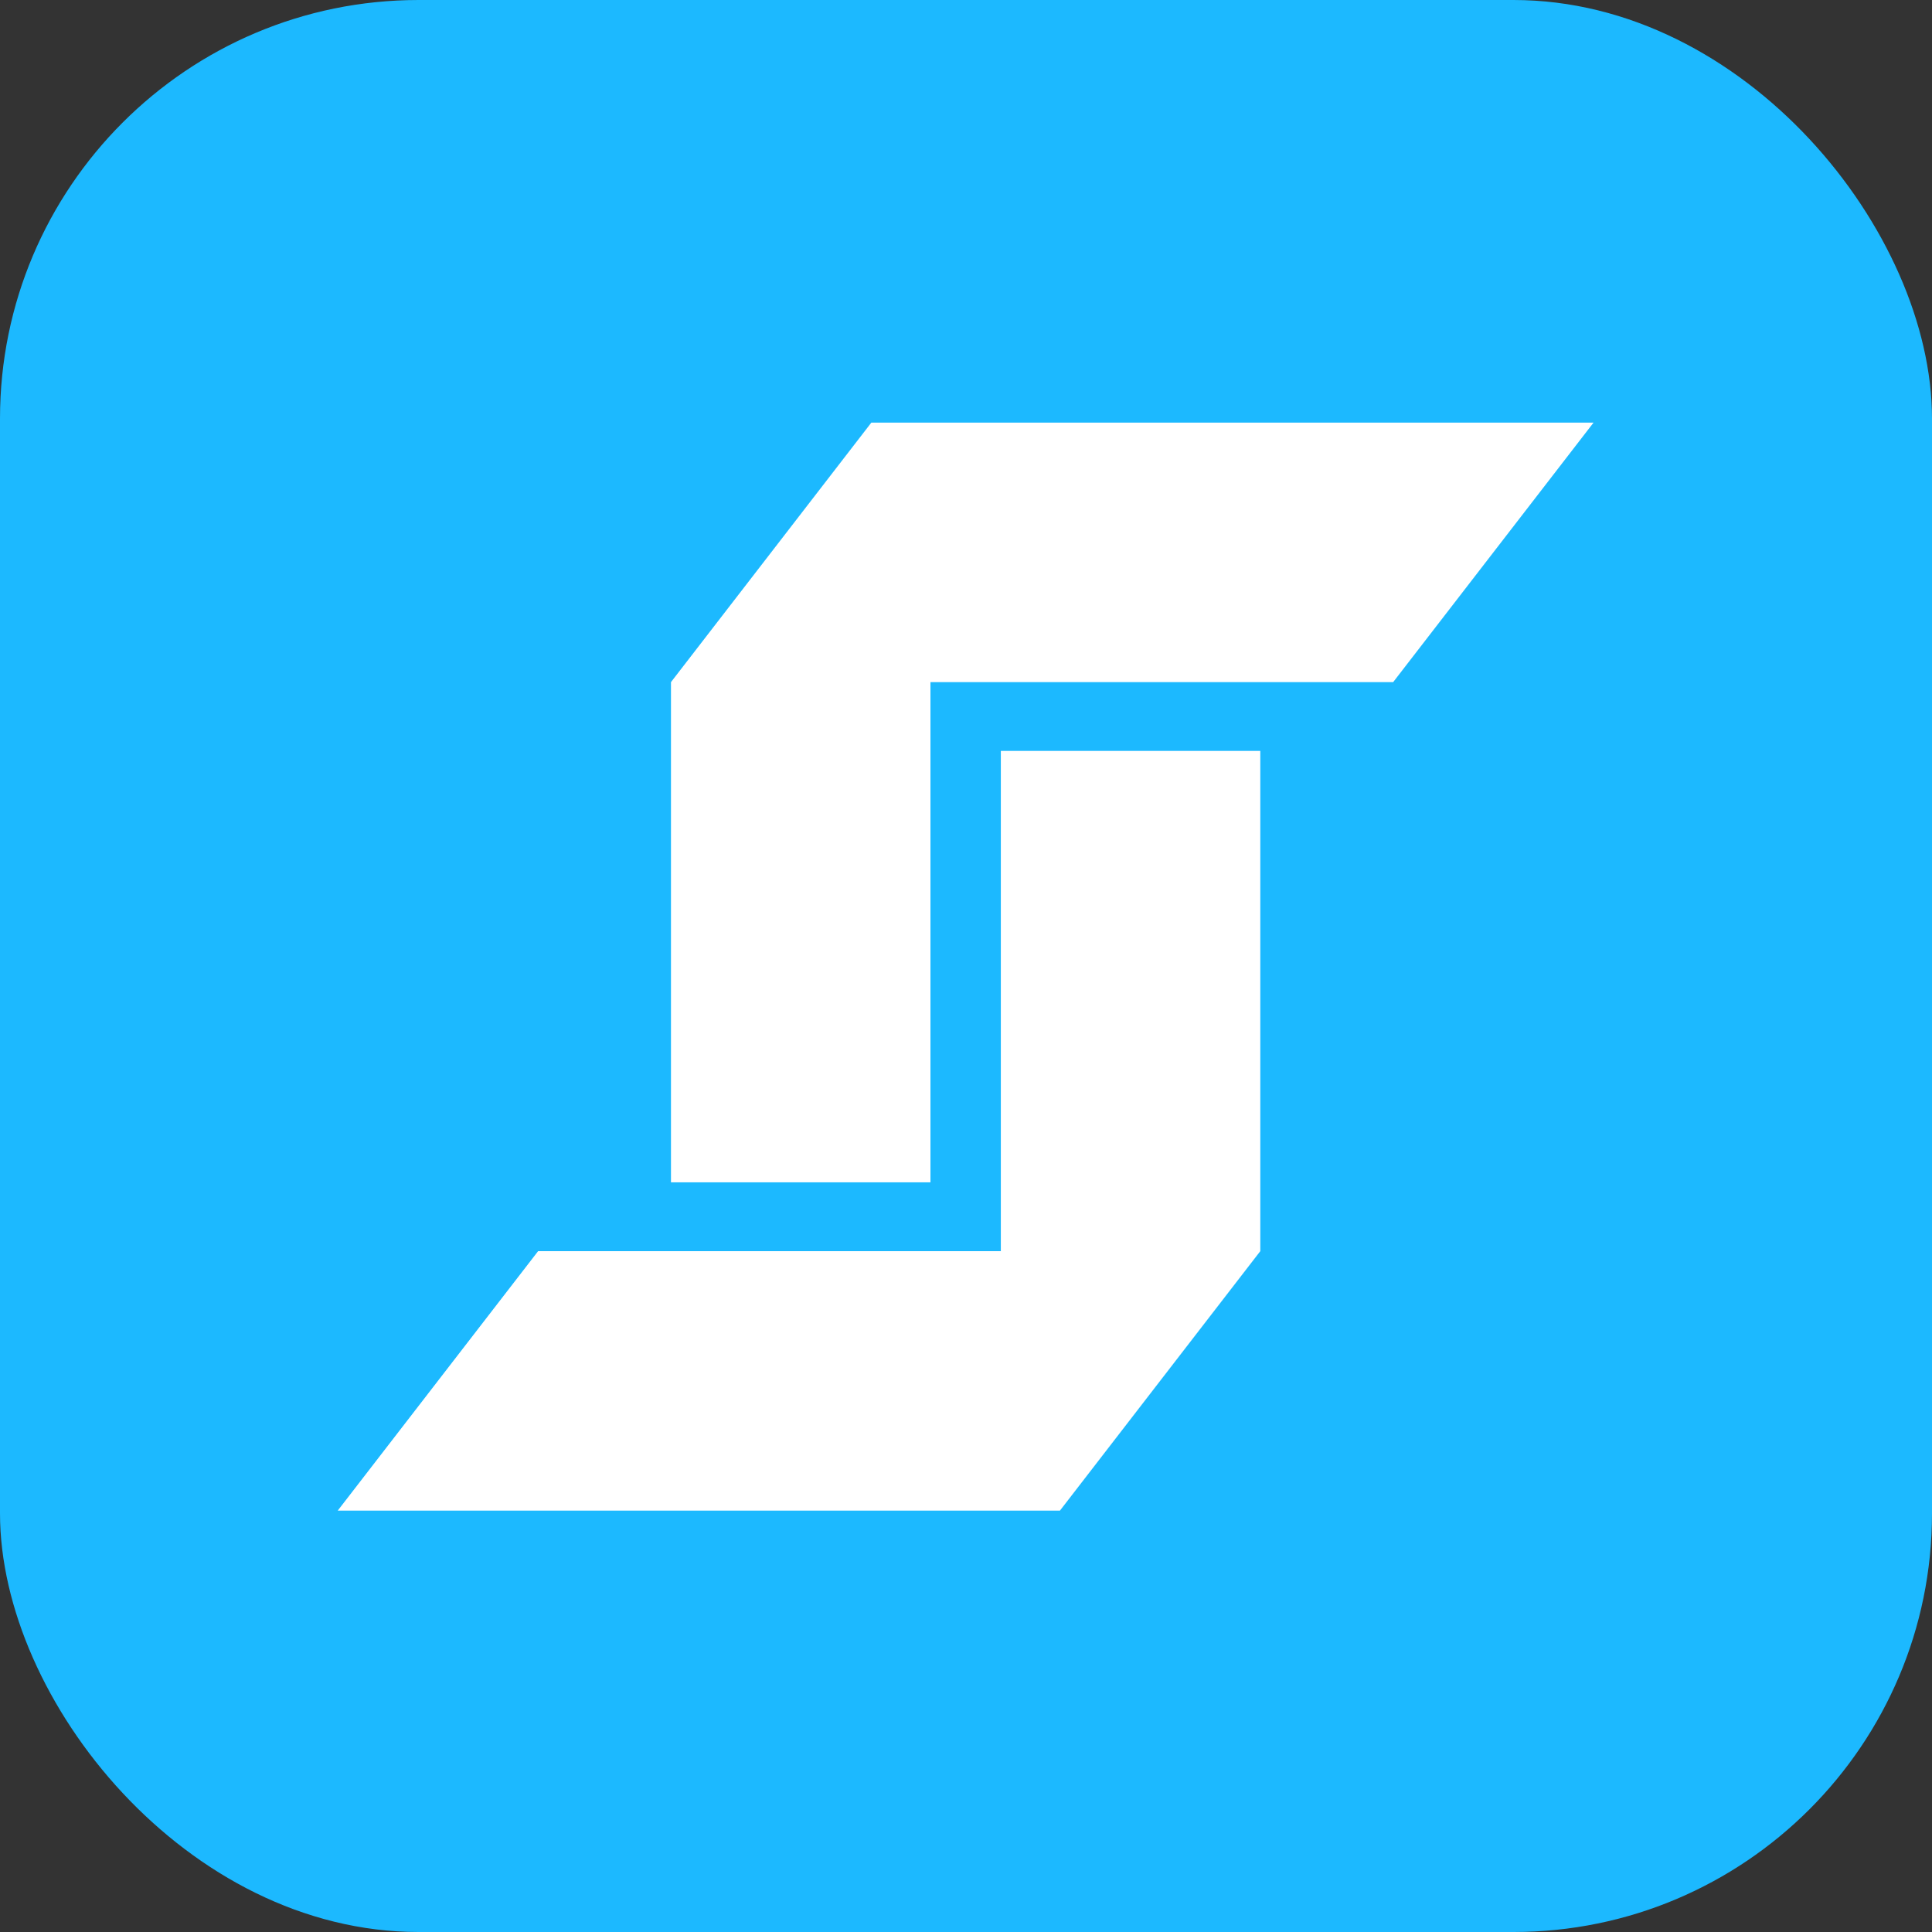
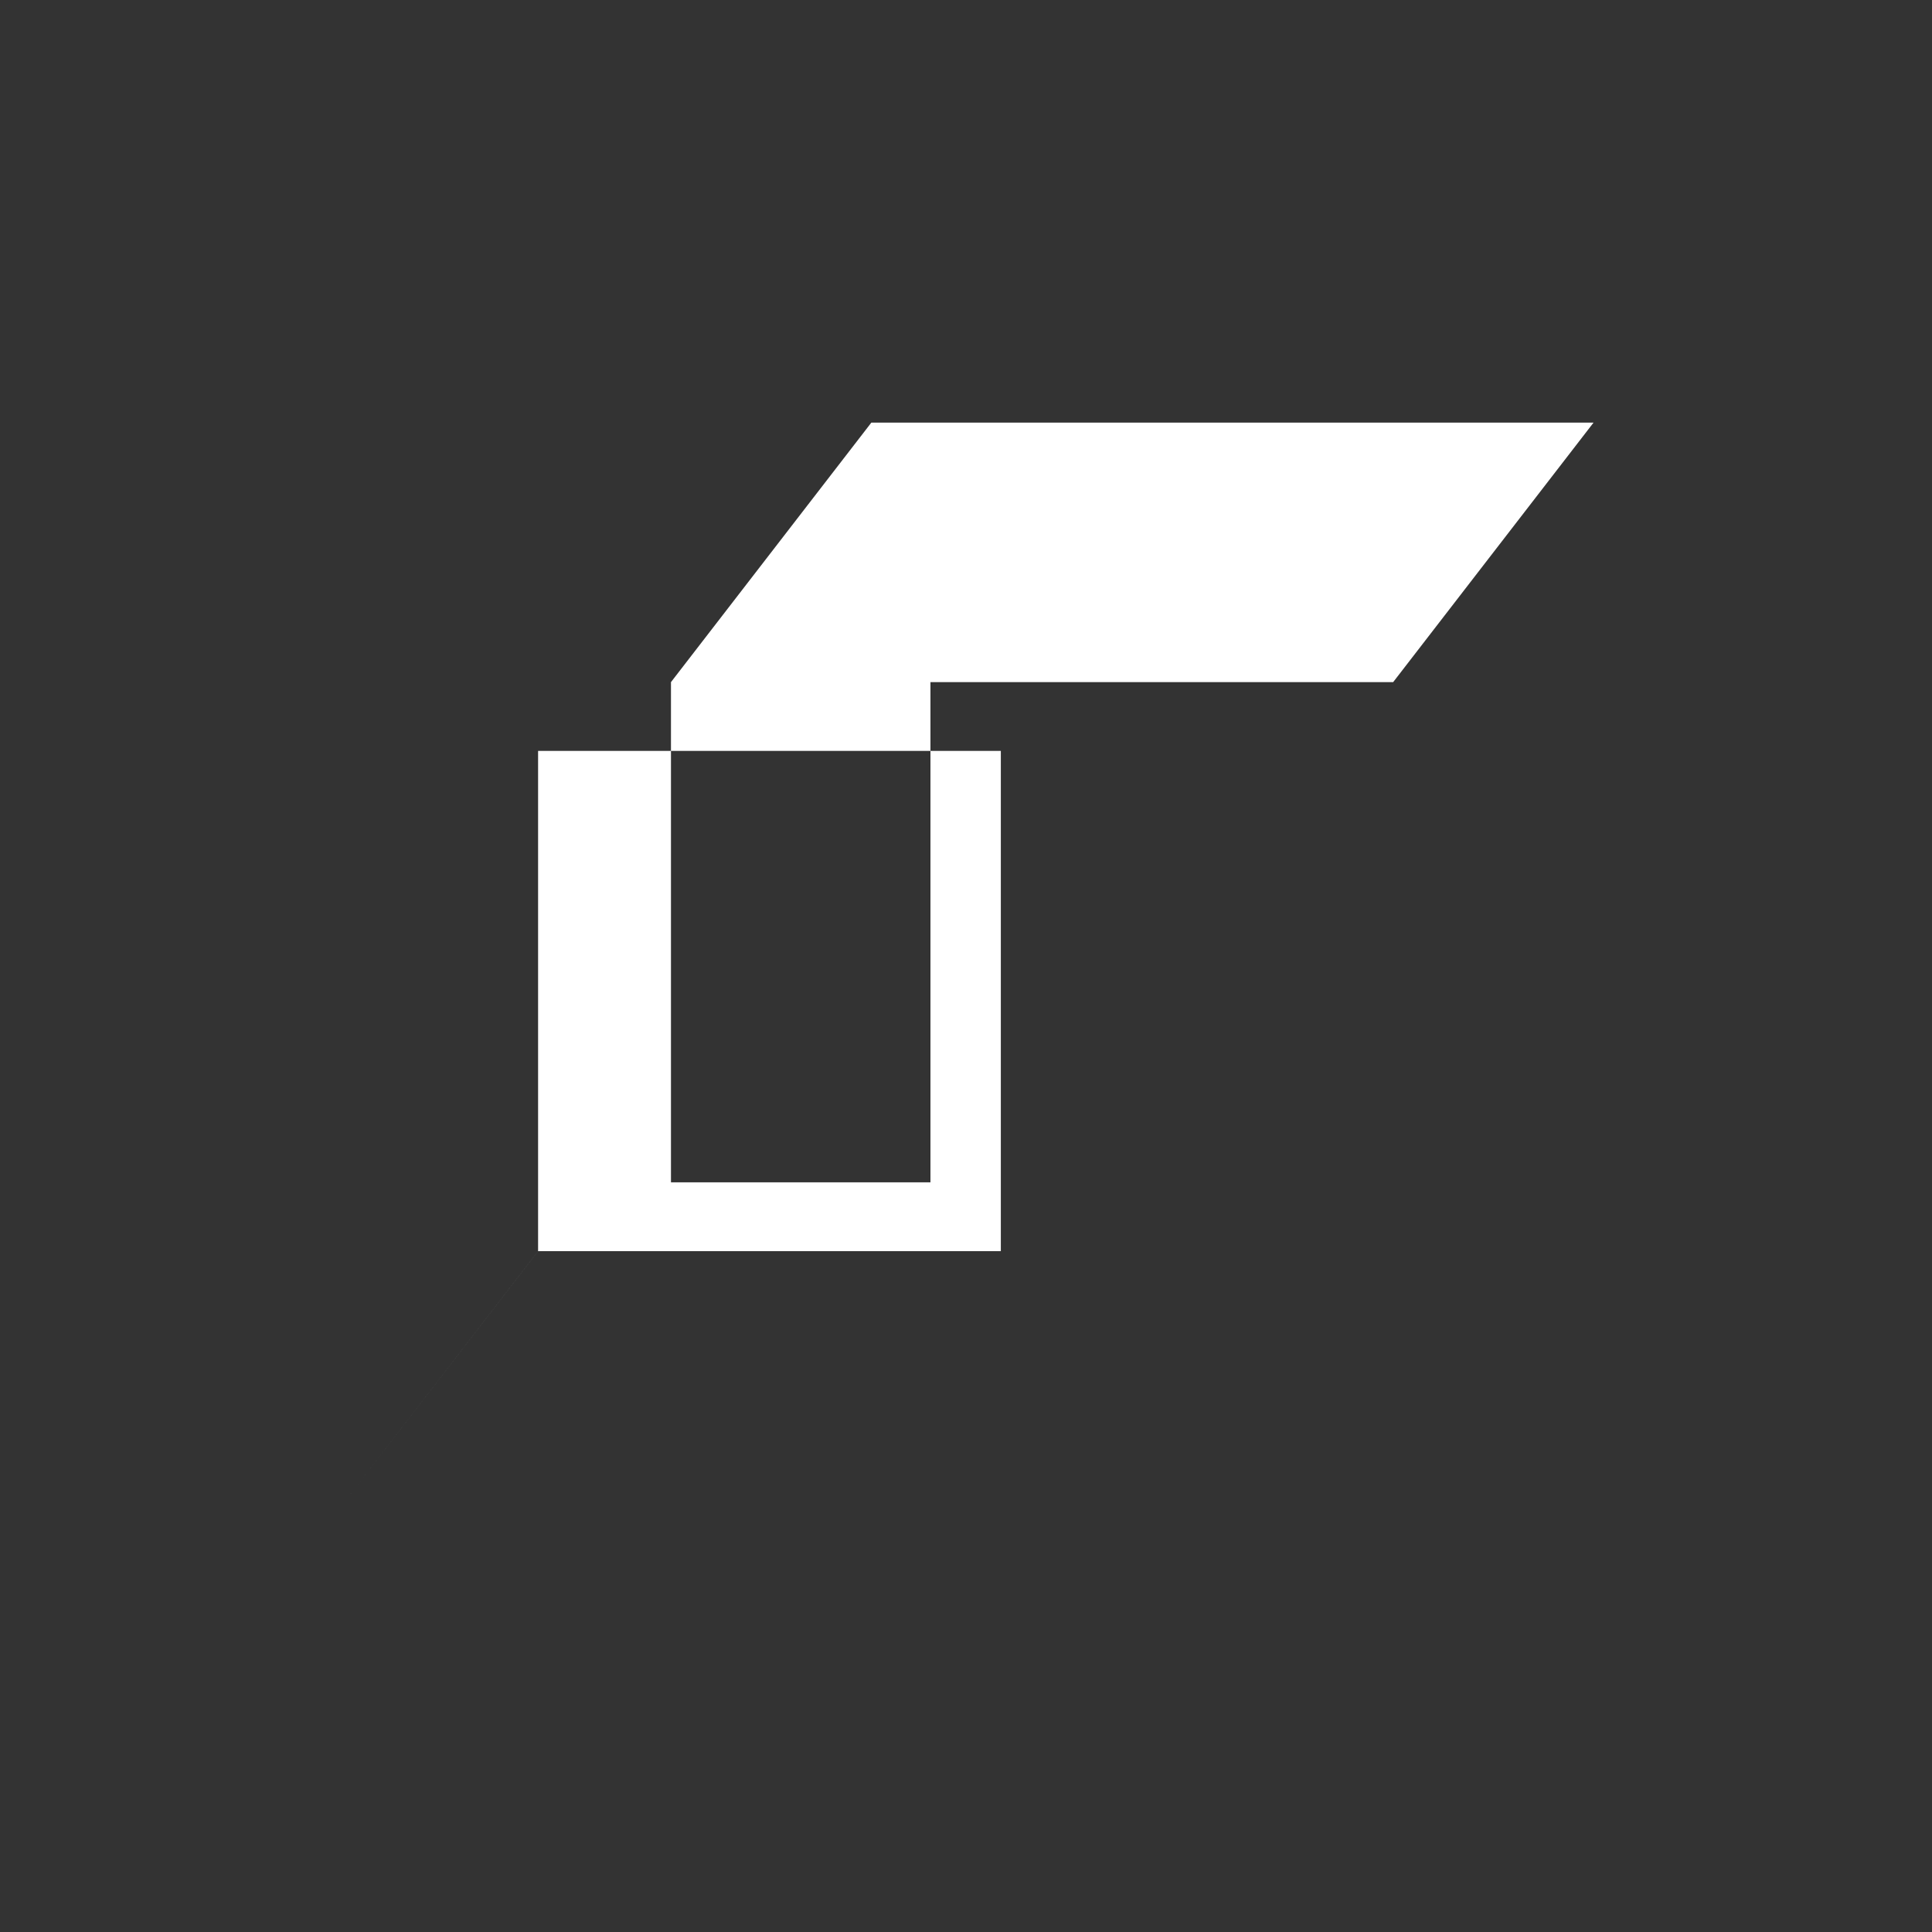
<svg xmlns="http://www.w3.org/2000/svg" fill="none" height="150" viewBox="0 0 150 150" width="150">
  <rect x="0" y="0" width="150" height="150" fill="#333333" stroke="none" />
-   <rect fill="#1cb9ff" height="150" rx="32.5" width="150" />
-   <path d="m77.704 58.3v38.839h-35.925l-15.559 20.146h56.072l15.557-20.146v-38.839zm-10.053-25.488-15.557 20.148v38.837h20.146v-38.837h35.925l15.558-20.148z" fill="#fff" />
+   <path d="m77.704 58.3v38.839h-35.925l-15.559 20.146l15.557-20.146v-38.839zm-10.053-25.488-15.557 20.148v38.837h20.146v-38.837h35.925l15.558-20.148z" fill="#fff" />
</svg>